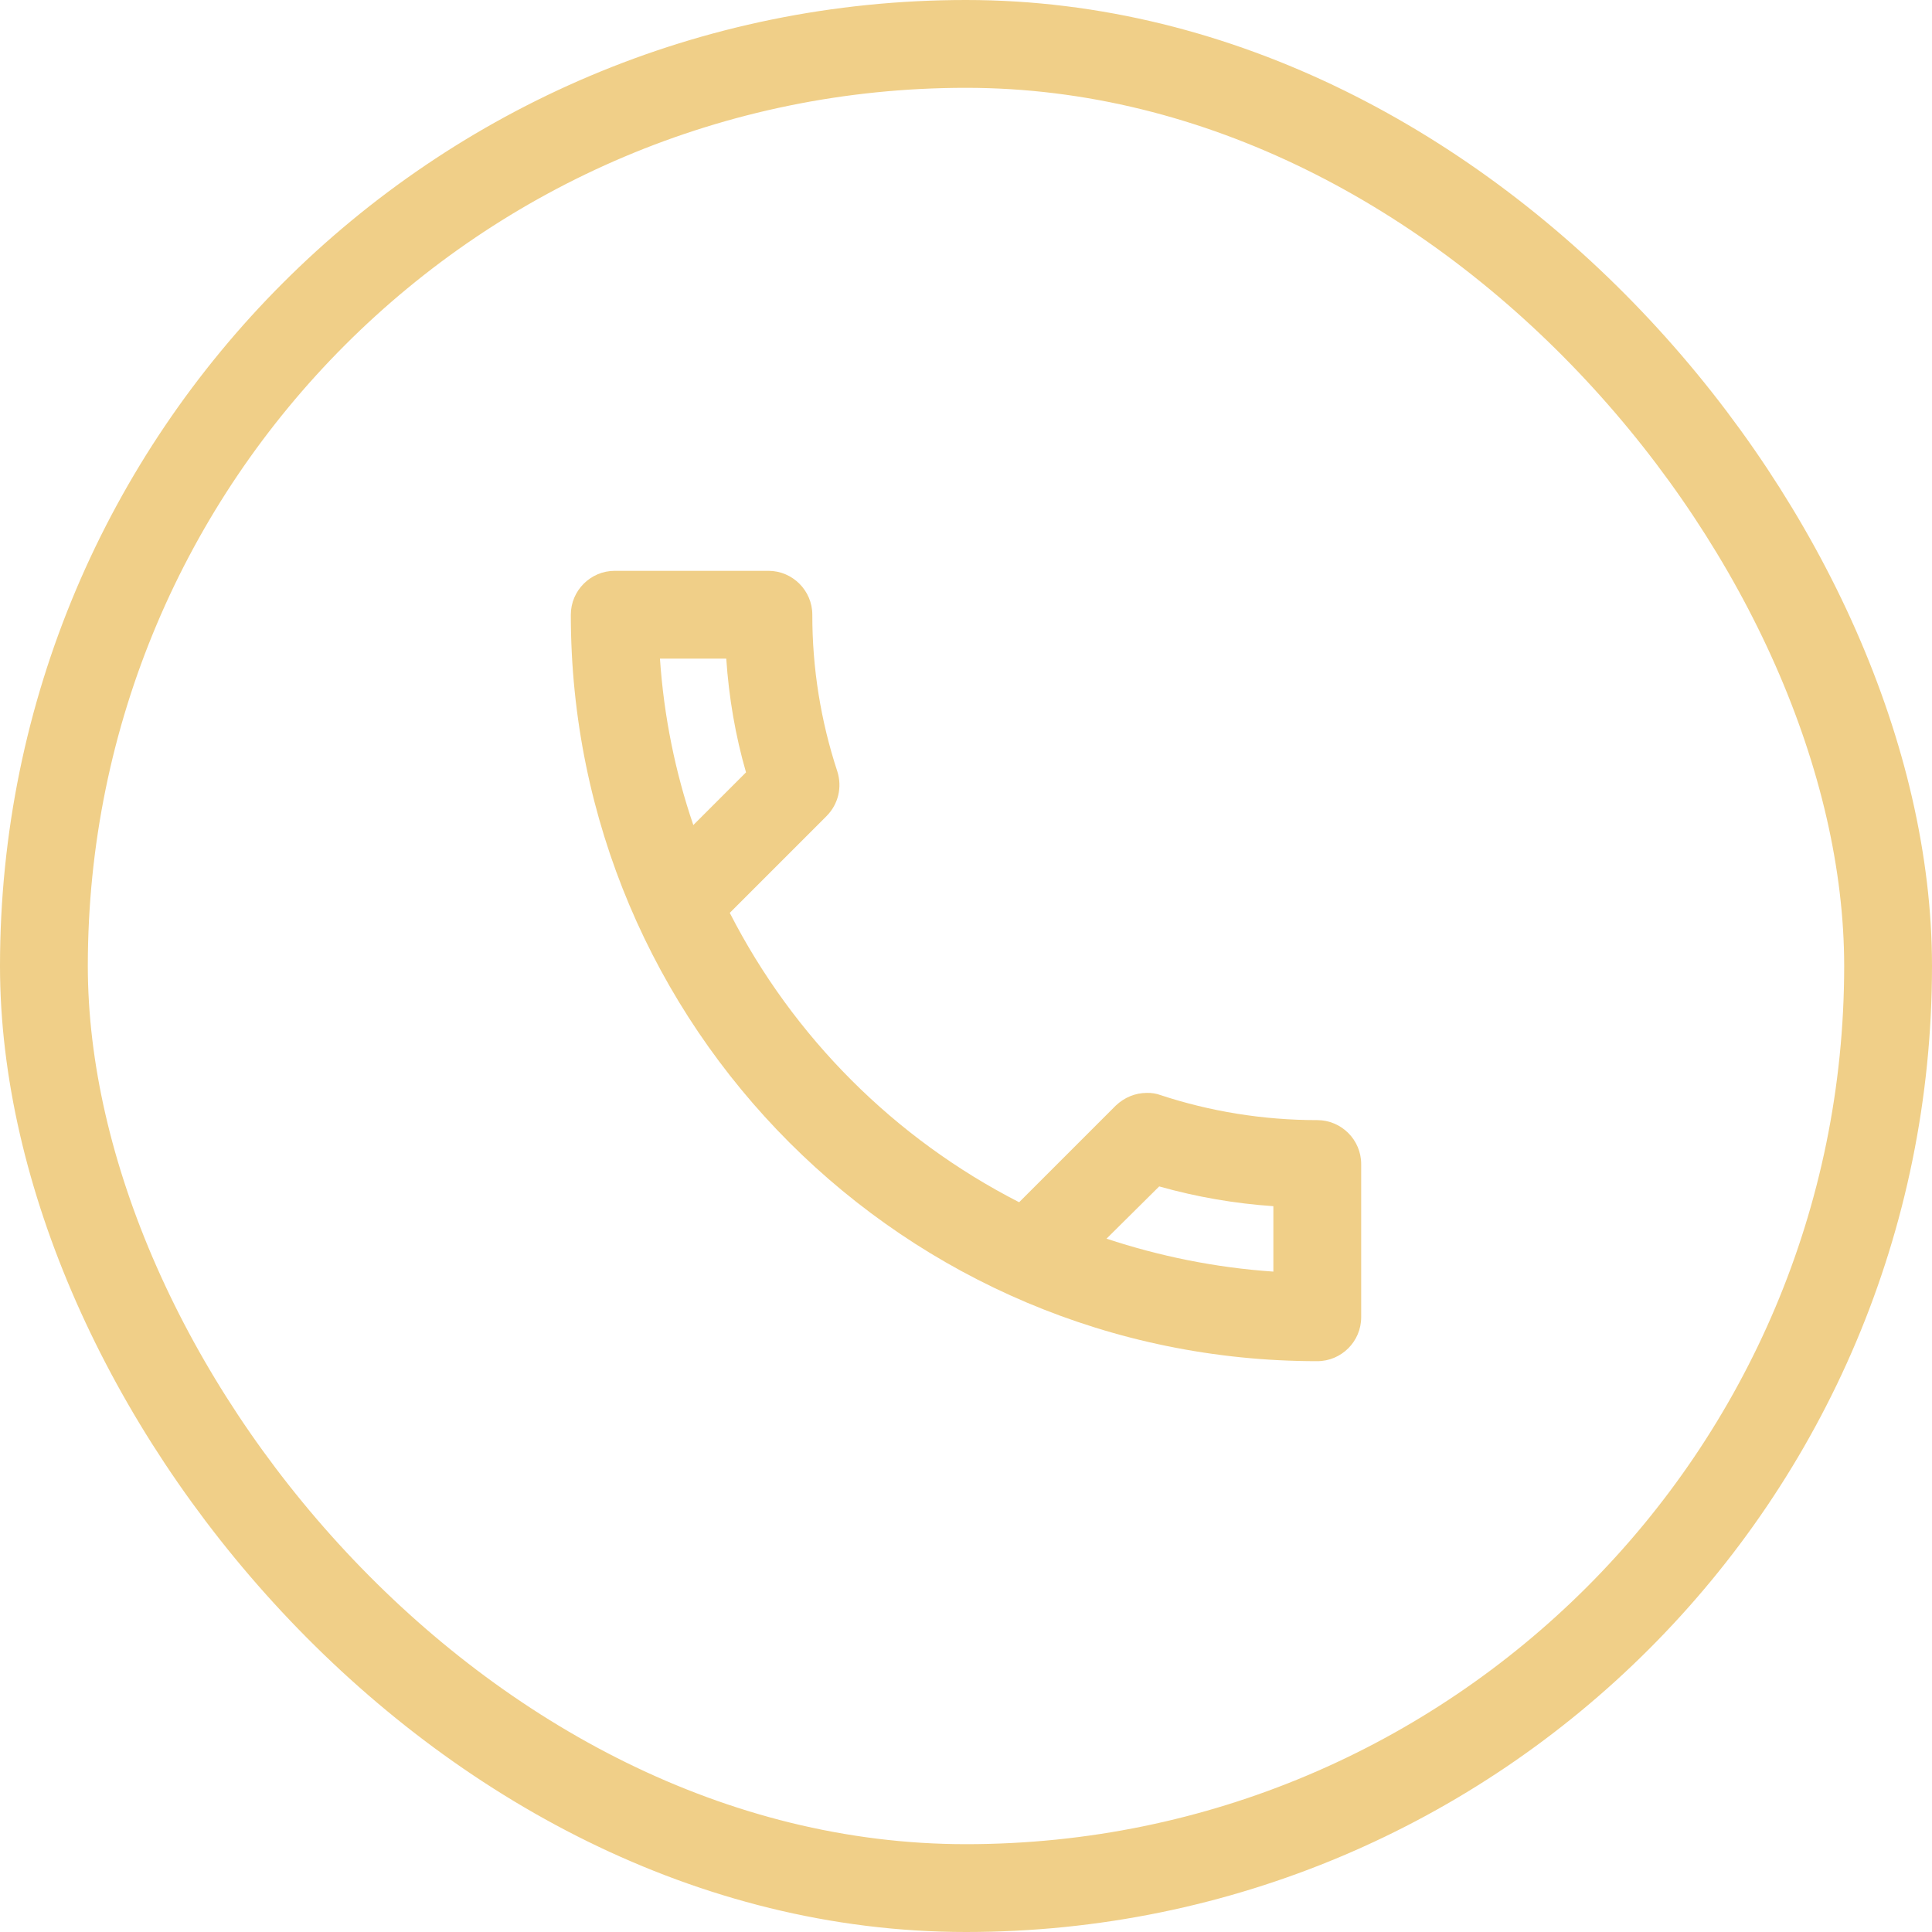
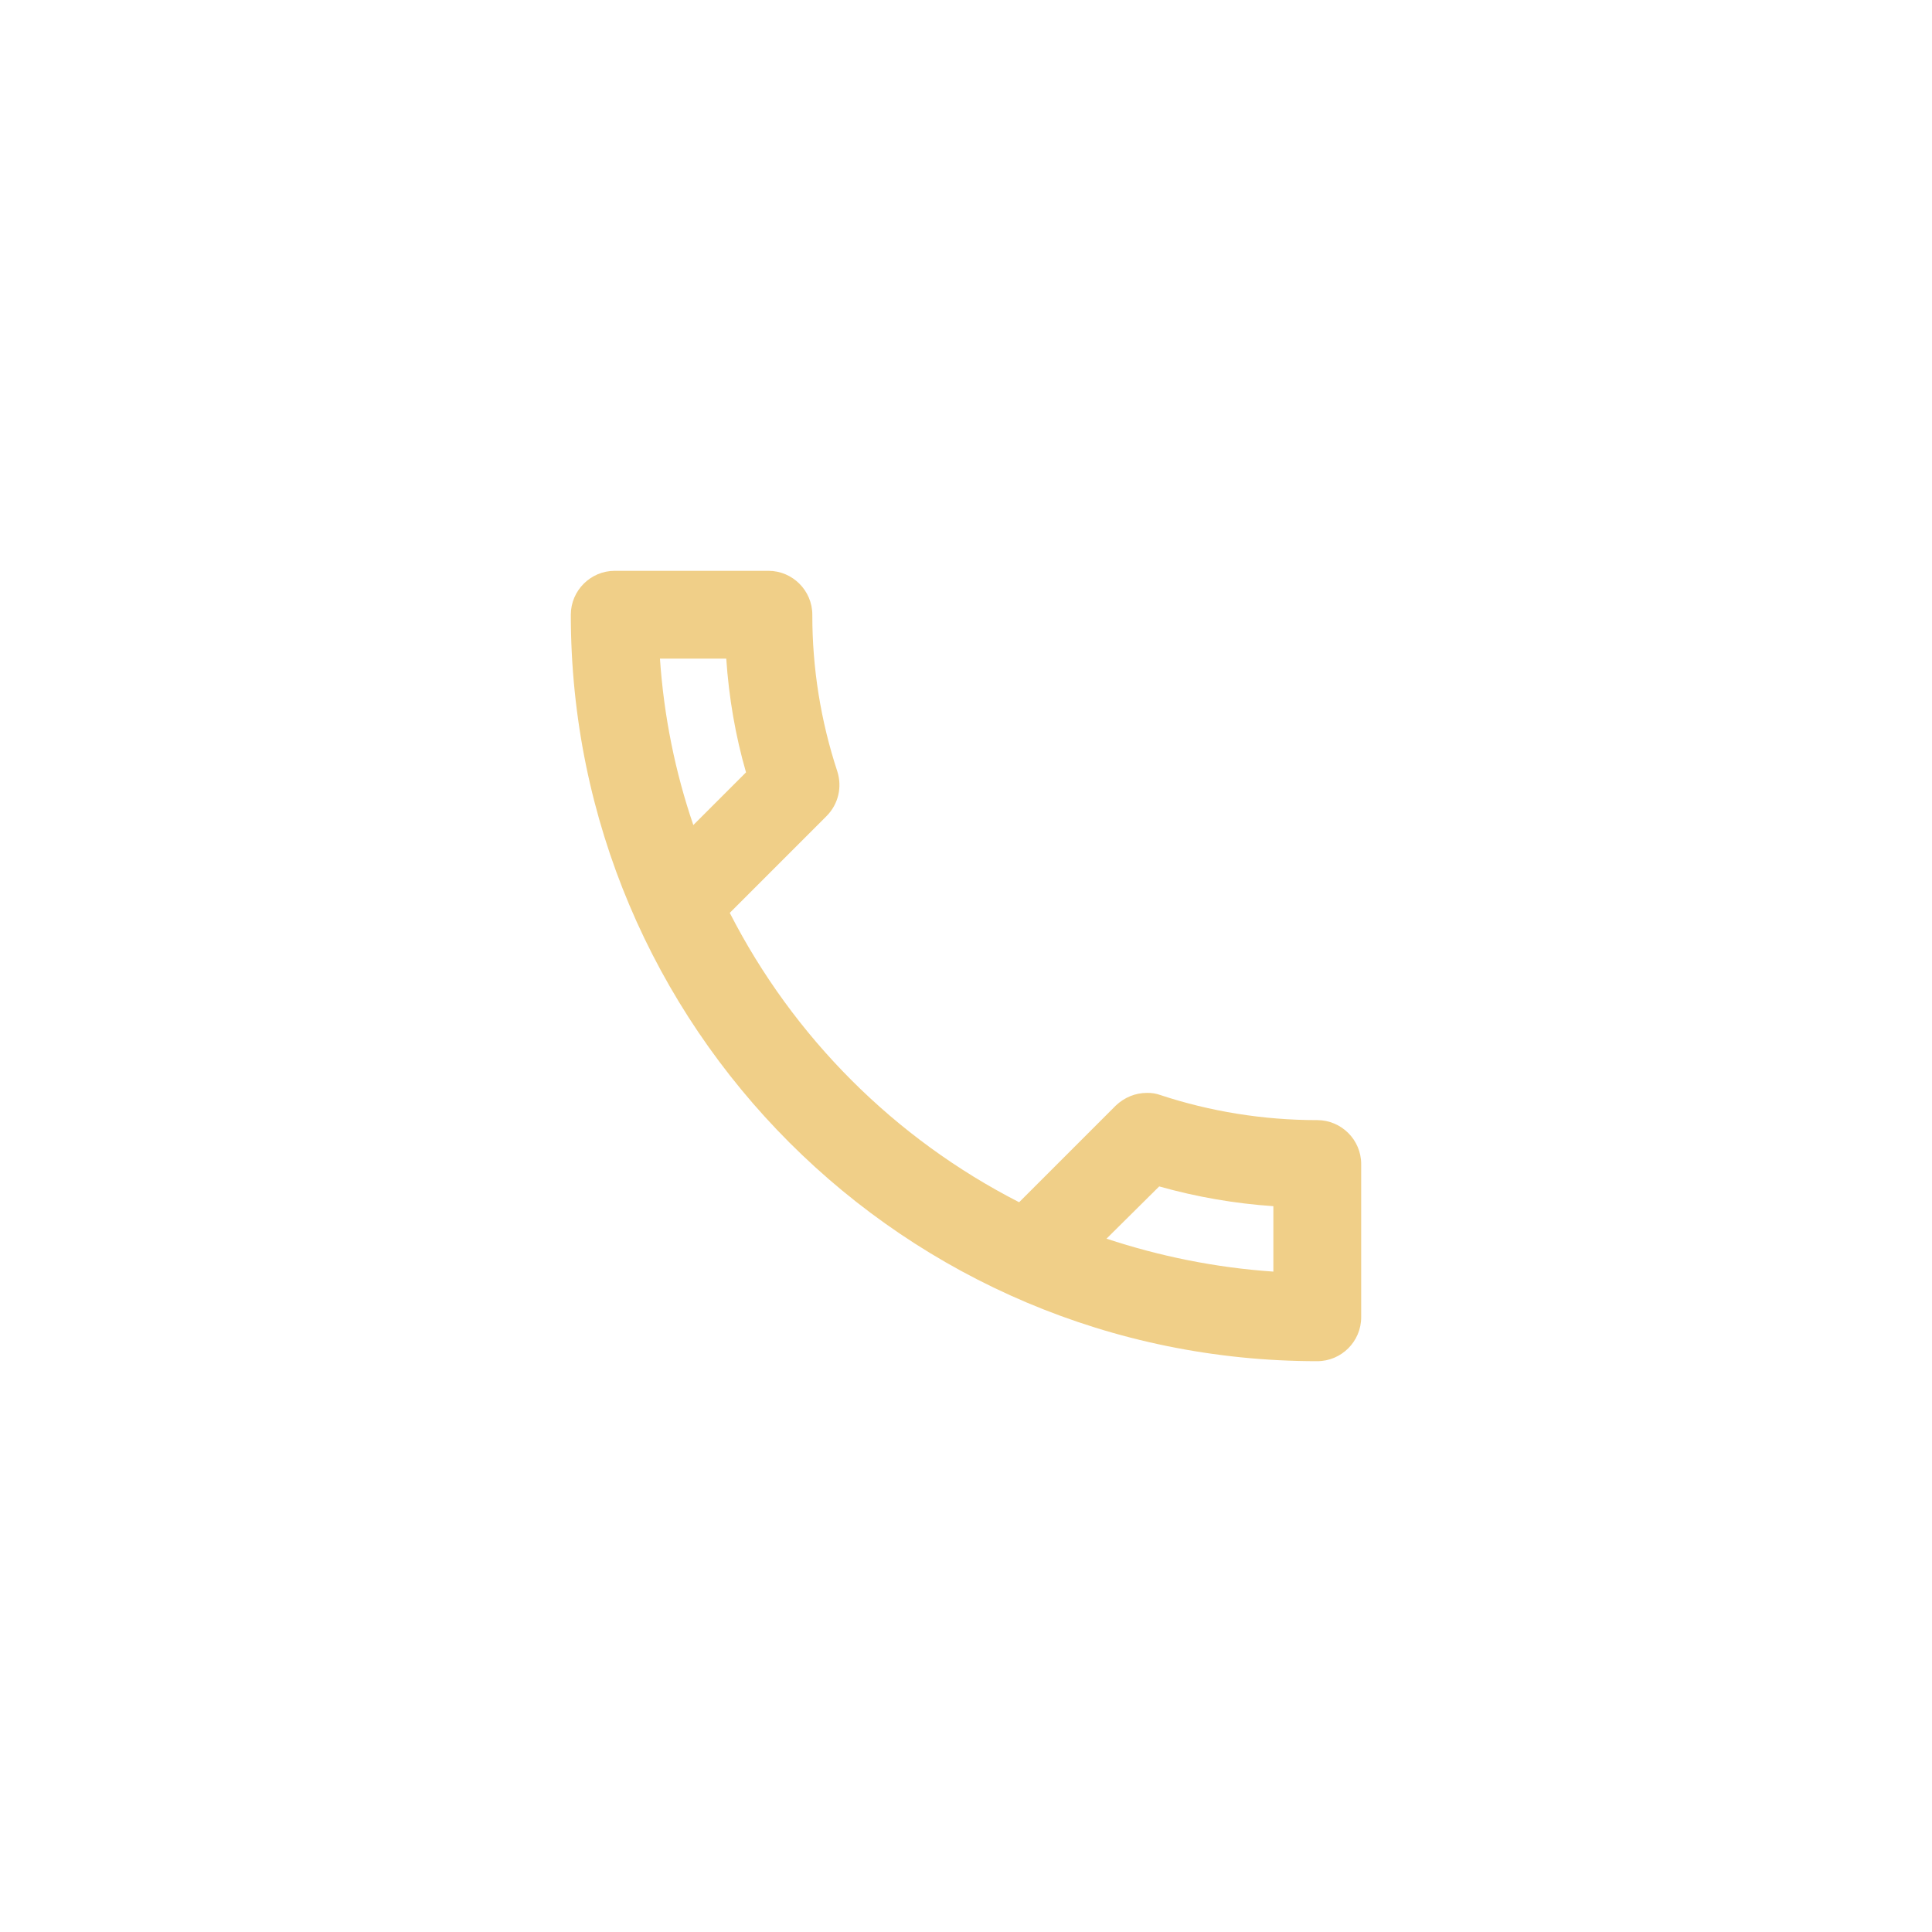
<svg xmlns="http://www.w3.org/2000/svg" width="44" height="44" viewBox="0 0 44 44" fill="none">
-   <rect x="1" y="1" width="42" height="42" rx="21" stroke="#F0CF88" stroke-width="2" />
  <path d="M16.54 15C16.6 15.89 16.75 16.76 16.99 17.59L15.79 18.79C15.38 17.59 15.12 16.32 15.03 15H16.54ZM26.4 27.02C27.25 27.26 28.12 27.41 29 27.47V28.96C27.68 28.87 26.41 28.61 25.2 28.21L26.4 27.02ZM17.5 13H14C13.45 13 13 13.45 13 14C13 23.39 20.61 31 30 31C30.55 31 31 30.55 31 30V26.51C31 25.96 30.55 25.51 30 25.51C28.76 25.51 27.55 25.31 26.43 24.94C26.331 24.904 26.226 24.887 26.12 24.89C25.86 24.89 25.61 24.99 25.41 25.18L23.21 27.38C20.375 25.93 18.07 23.625 16.62 20.79L18.82 18.59C19.1 18.31 19.18 17.92 19.07 17.57C18.691 16.418 18.498 15.213 18.5 14C18.5 13.45 18.05 13 17.5 13Z" fill="#F0CF88" />
</svg>